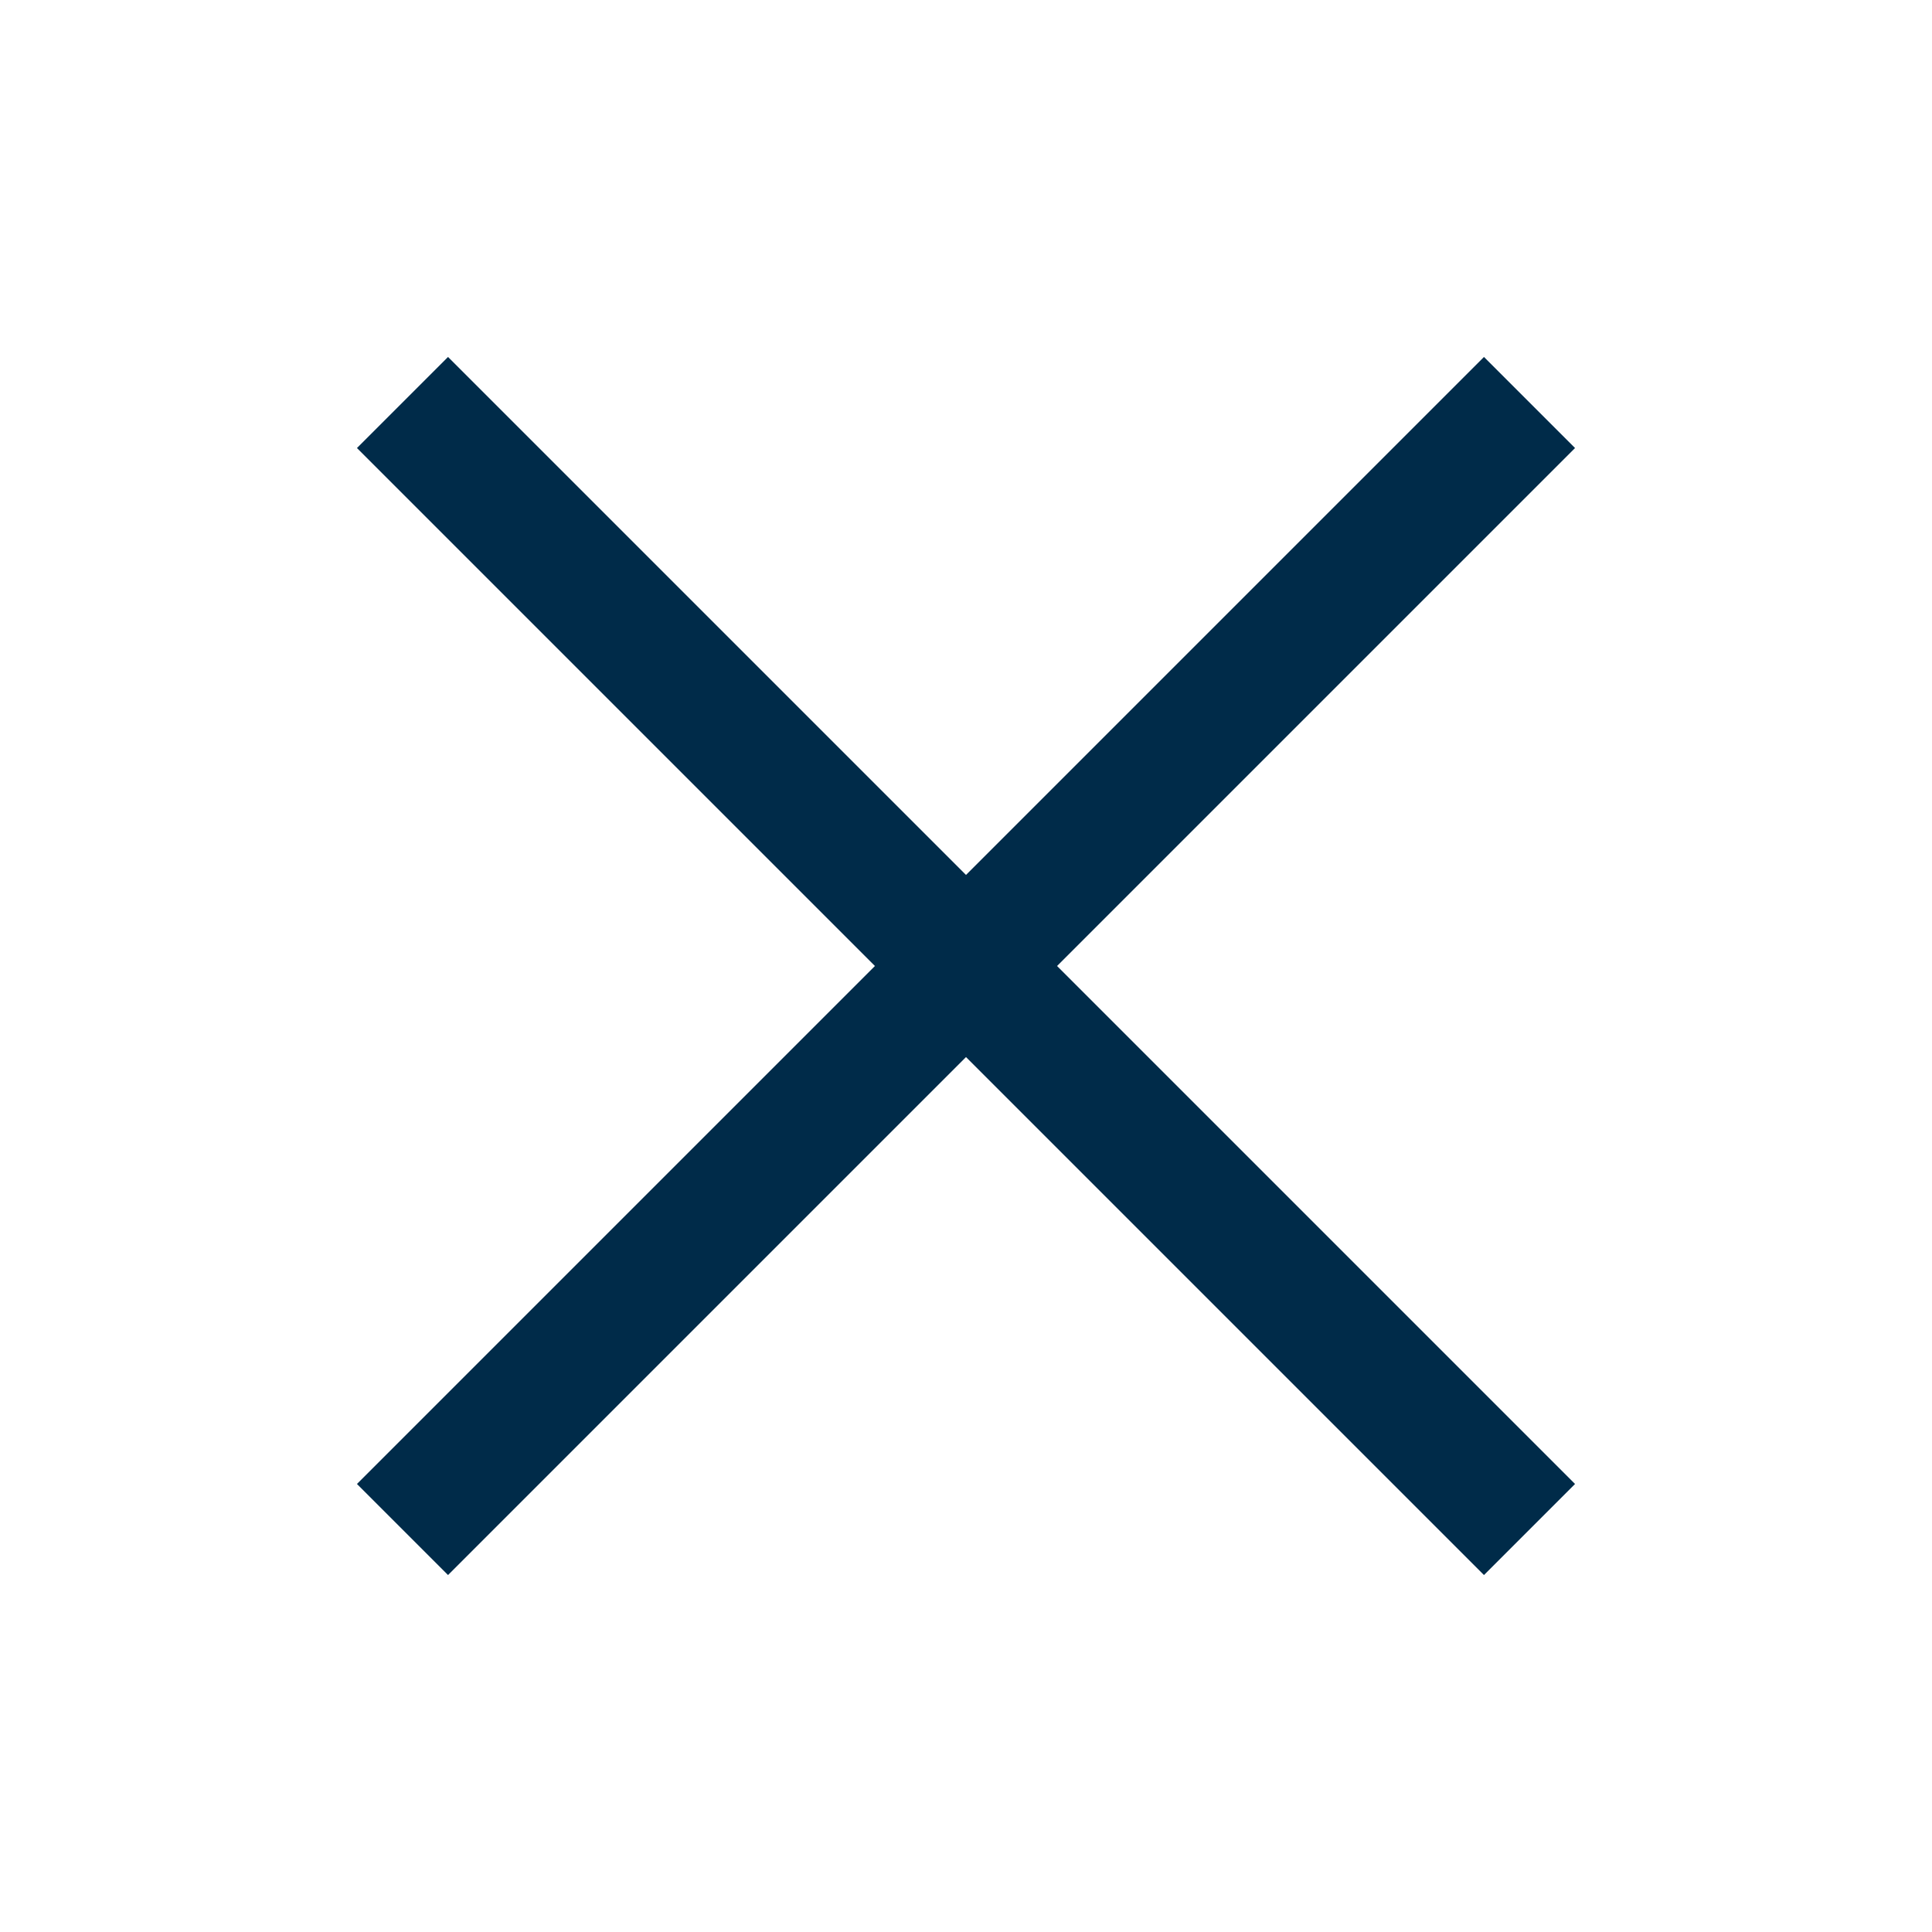
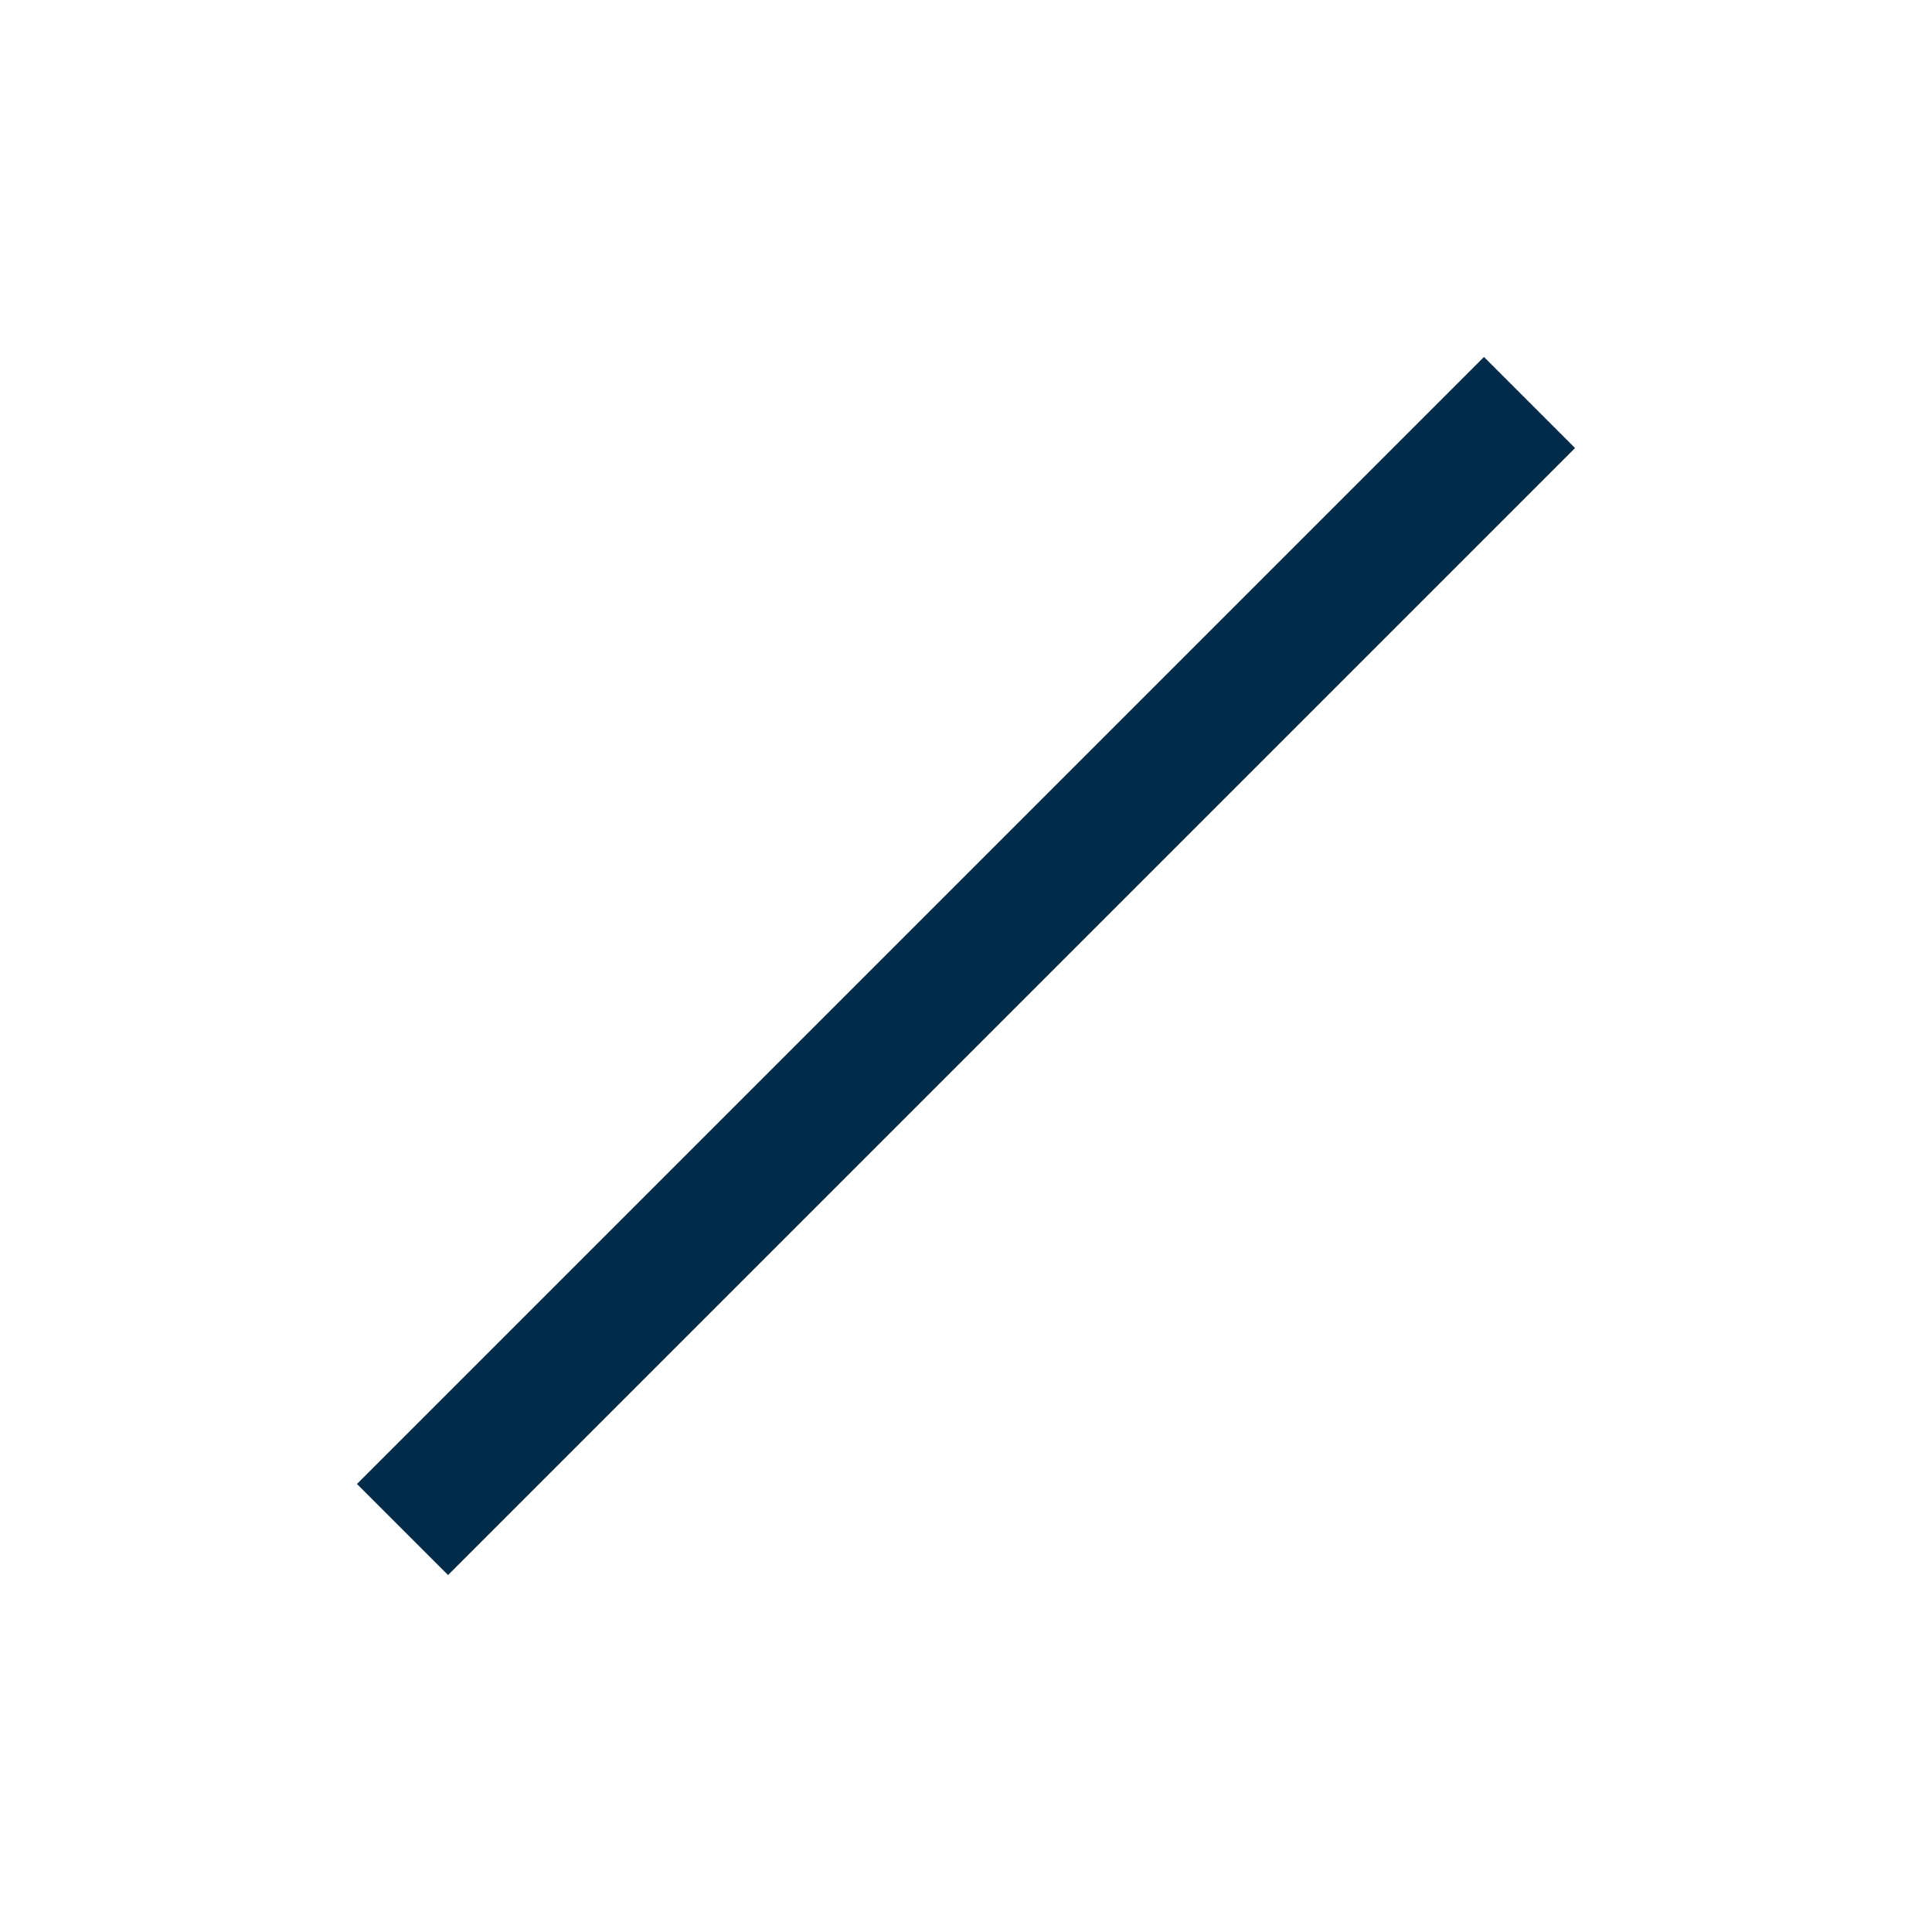
<svg xmlns="http://www.w3.org/2000/svg" width="24" height="24" viewBox="0 0 24 24" fill="none">
-   <path d="M5 5L19 19" stroke="#002B49" stroke-width="1.6" />
  <path d="M19 5L5 19" stroke="#002B49" stroke-width="1.6" />
</svg>